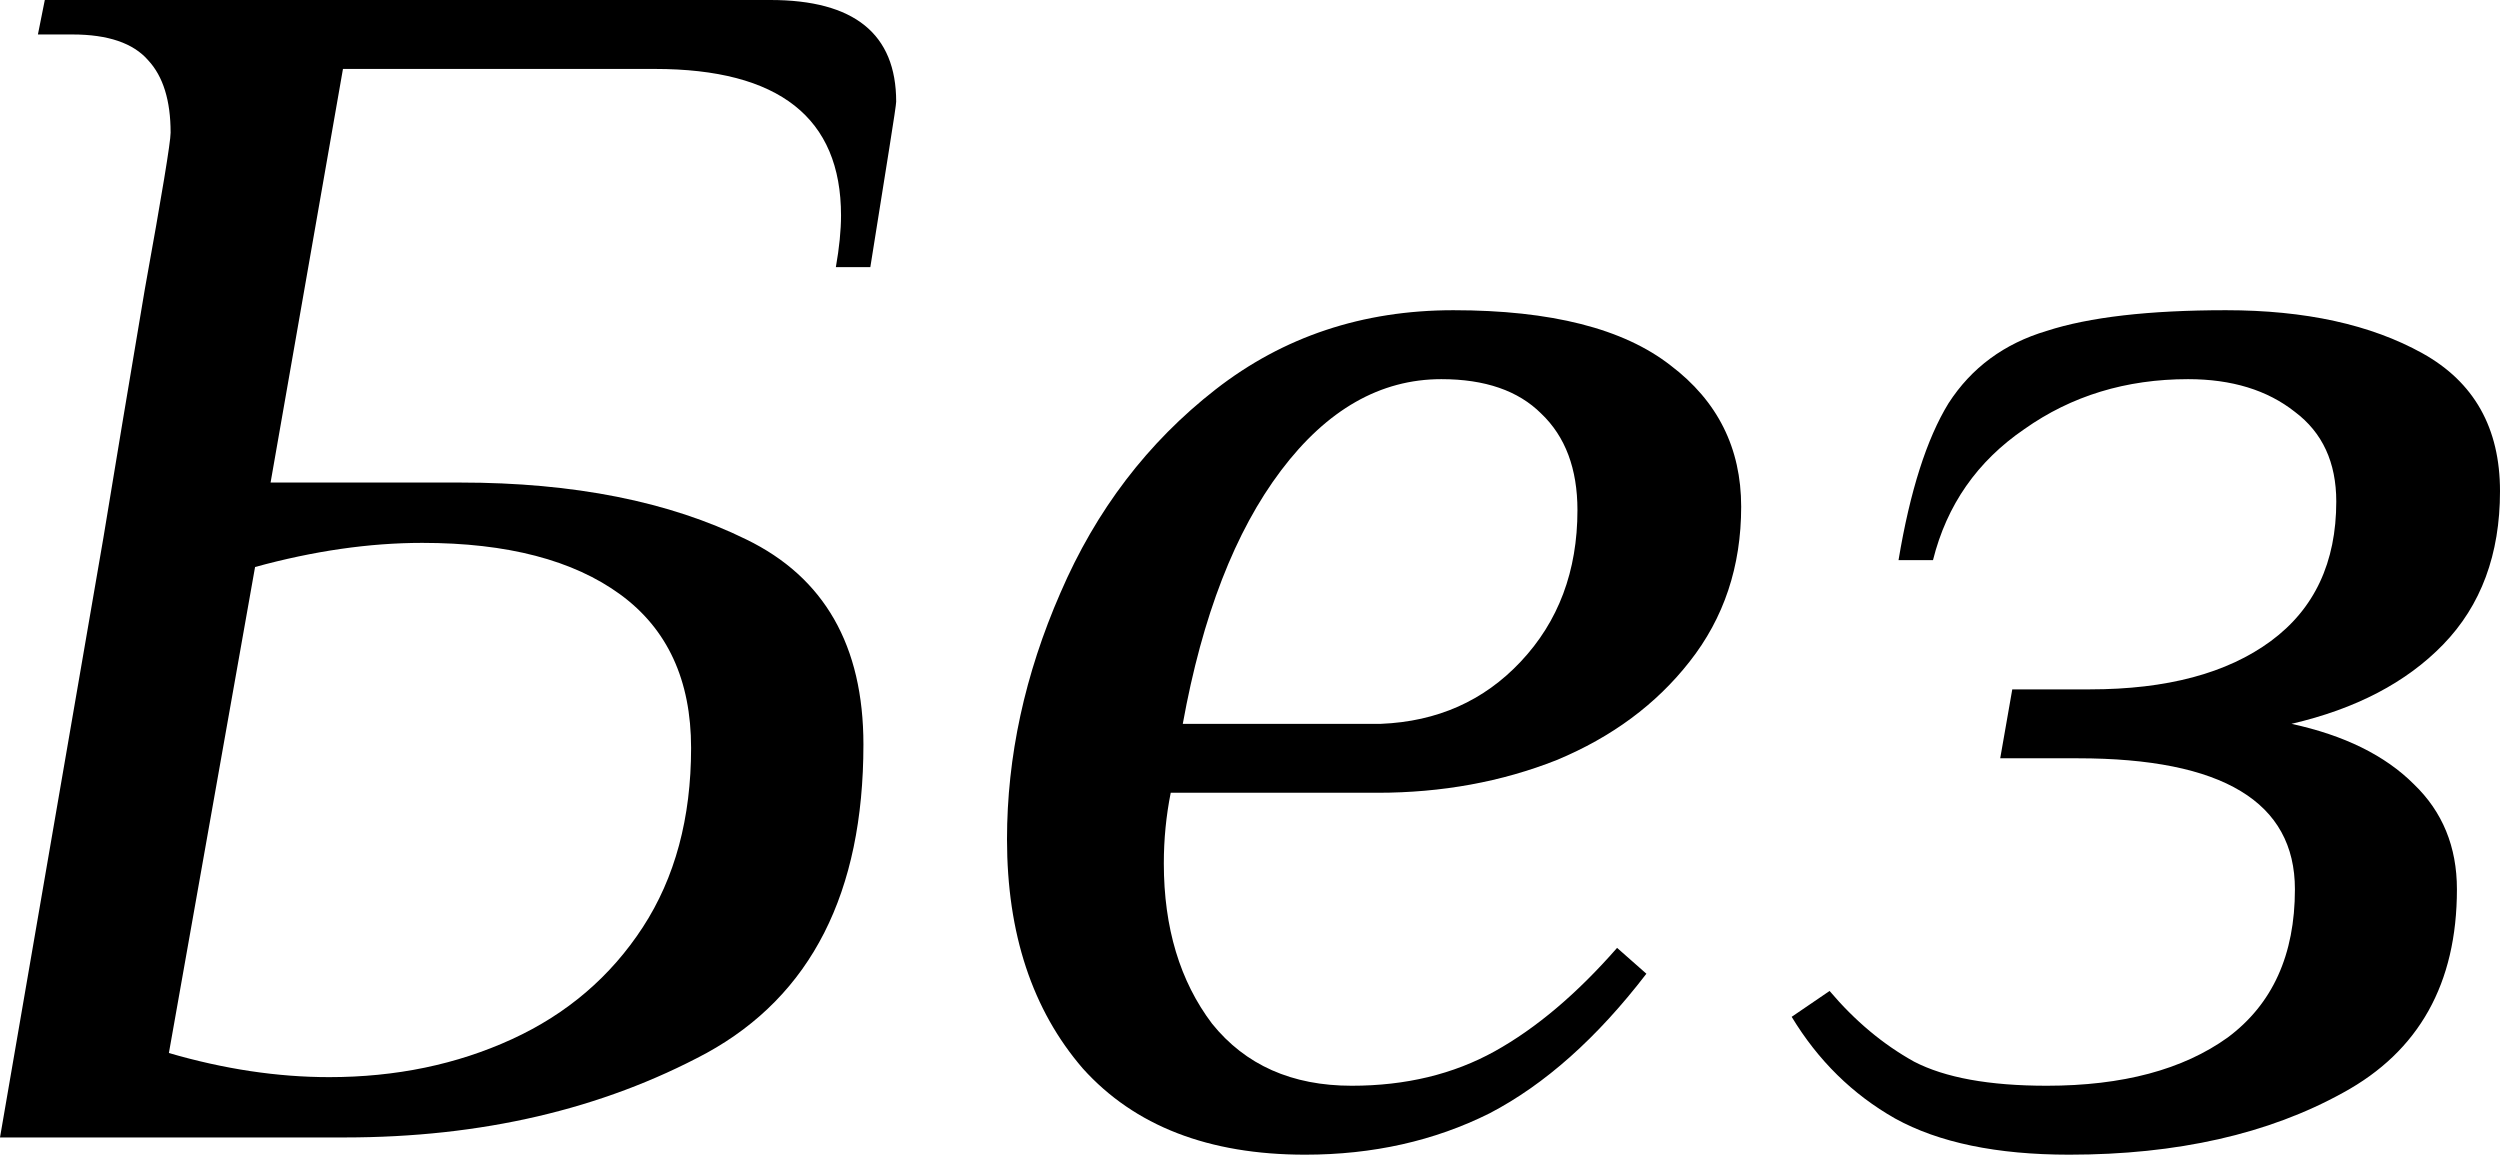
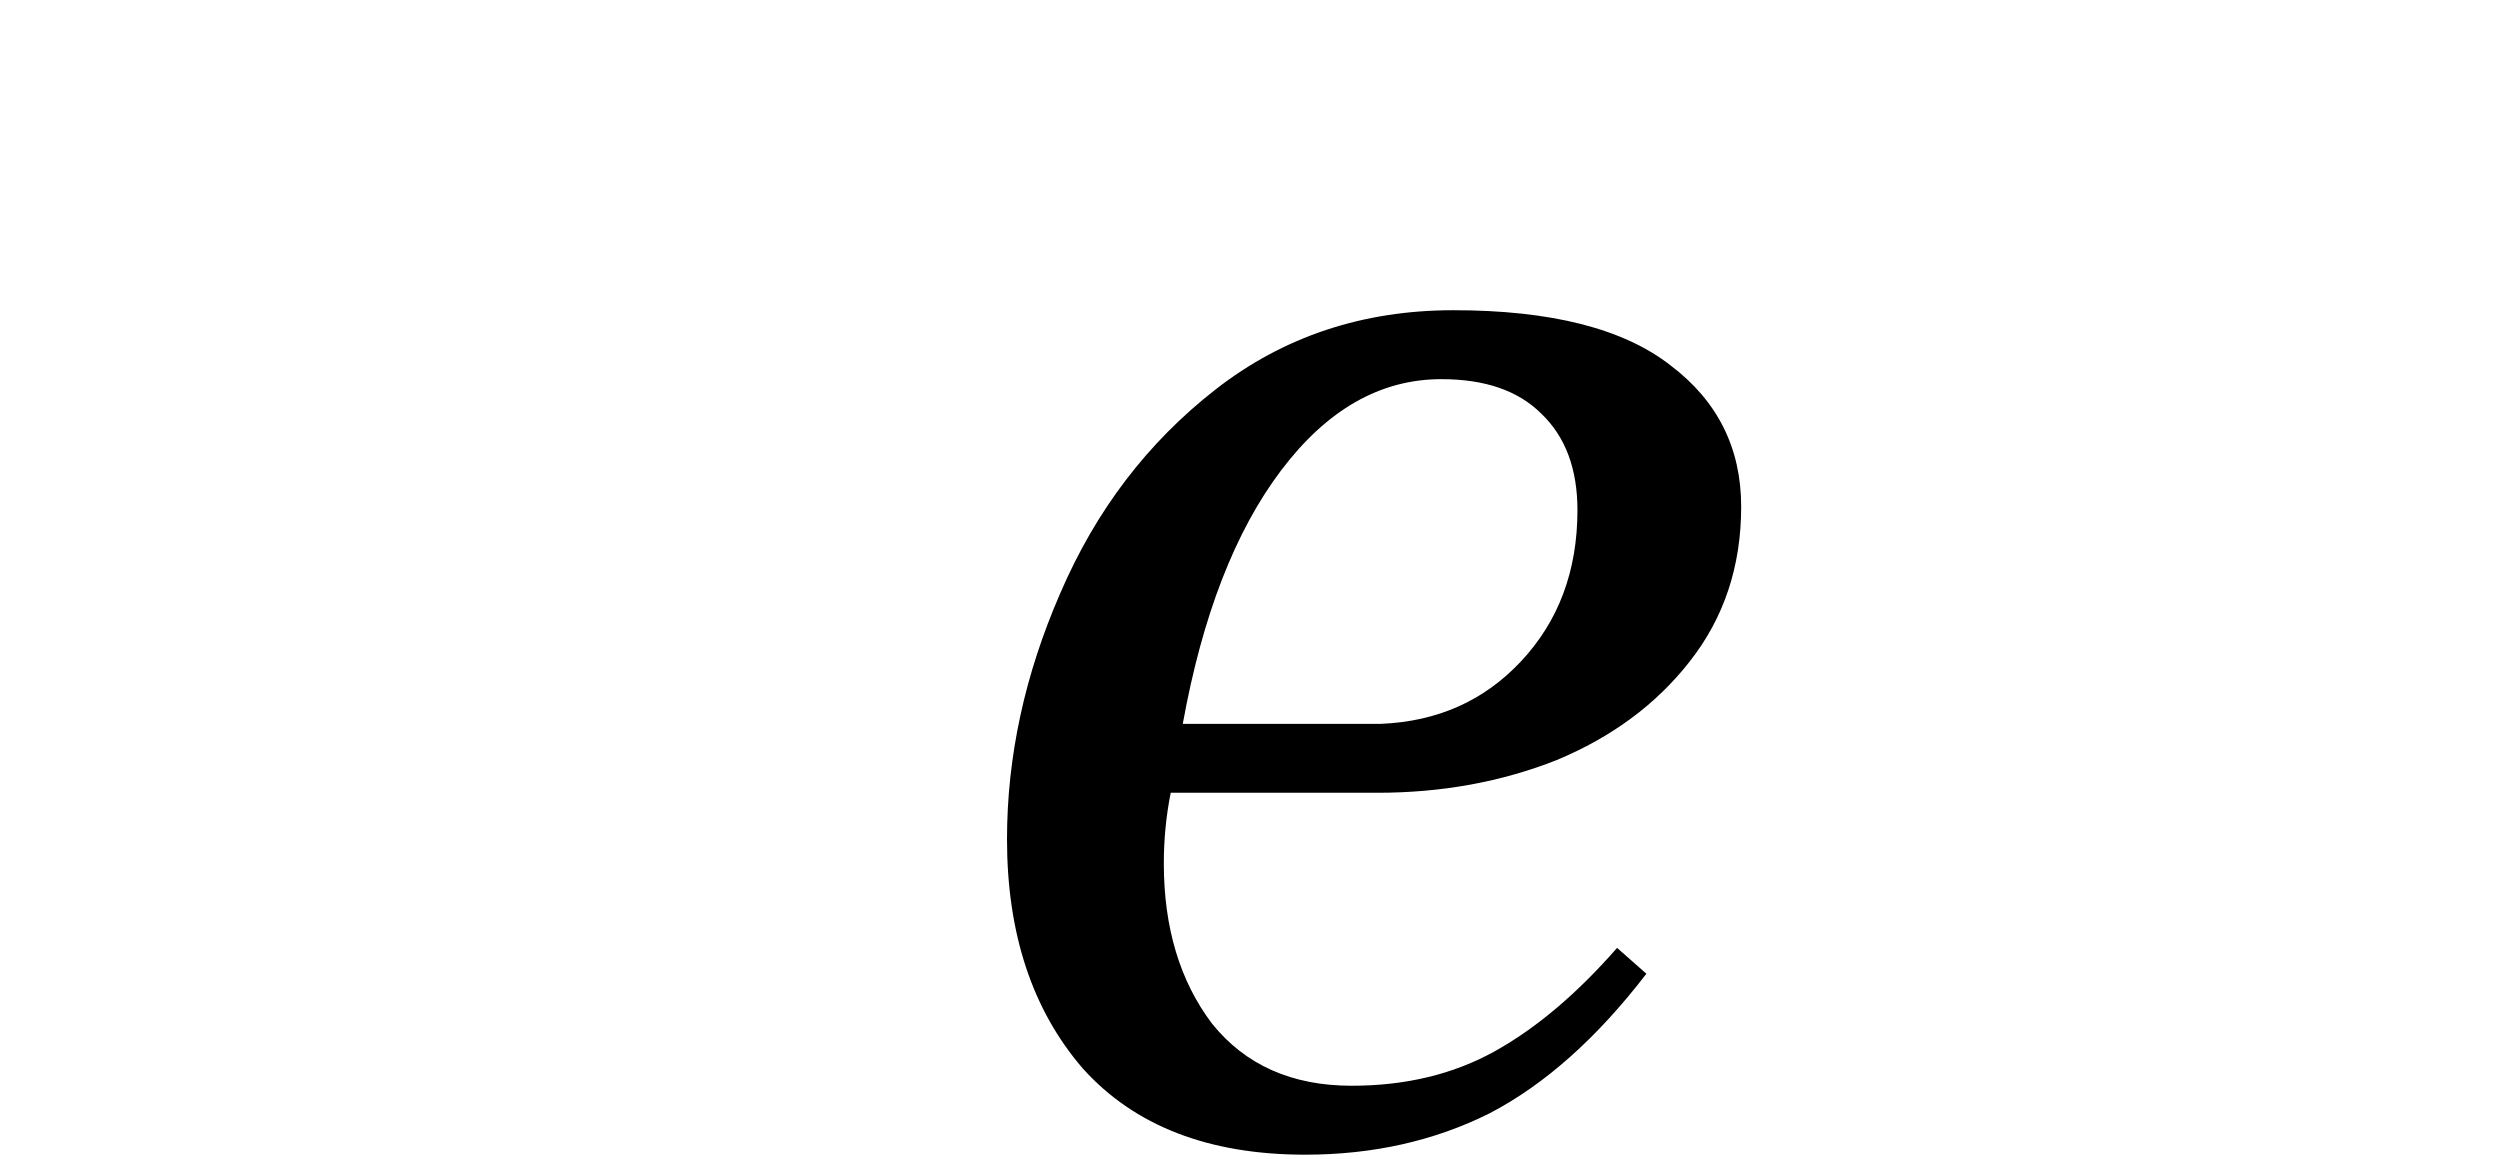
<svg xmlns="http://www.w3.org/2000/svg" width="151" height="70" viewBox="0 0 151 70" fill="none">
-   <path d="M6.246 32.477C6.94 28.244 7.772 23.248 8.744 17.488C9.785 11.728 10.305 8.57 10.305 8.015C10.305 6.072 9.854 4.615 8.952 3.643C8.05 2.602 6.523 2.082 4.372 2.082H2.29L2.706 0H46.53C51.596 0 54.129 2.047 54.129 6.142C54.129 6.28 53.99 7.217 53.713 8.952L52.568 16.135H50.486C50.694 14.955 50.798 13.914 50.798 13.012C50.798 7.113 47.051 4.164 39.556 4.164H20.715L16.343 29.146H27.793C34.663 29.146 40.423 30.291 45.073 32.581C49.792 34.872 52.151 39.001 52.151 44.969C52.151 53.921 48.994 60.132 42.679 63.602C36.364 67.002 29.077 68.702 20.819 68.702H0L6.246 32.477ZM19.882 65.059C23.907 65.059 27.585 64.296 30.916 62.769C34.247 61.242 36.884 58.987 38.827 56.003C40.77 53.019 41.742 49.41 41.742 45.177C41.742 41.083 40.319 37.994 37.474 35.913C34.629 33.831 30.638 32.79 25.503 32.79C22.311 32.79 18.945 33.276 15.406 34.247L10.201 63.602C13.532 64.573 16.759 65.059 19.882 65.059Z" fill="black" />
  <path d="M78.831 69.743C73.002 69.743 68.526 68.008 65.403 64.538C62.349 60.999 60.823 56.384 60.823 50.694C60.823 45.697 61.898 40.736 64.05 35.808C66.201 30.812 69.324 26.718 73.418 23.525C77.513 20.333 82.301 18.737 87.783 18.737C93.682 18.737 98.054 19.847 100.899 22.068C103.744 24.219 105.167 27.064 105.167 30.604C105.167 34.212 104.126 37.335 102.044 39.972C100.032 42.54 97.36 44.518 94.029 45.906C90.698 47.224 87.089 47.883 83.203 47.883H70.712C70.434 49.271 70.295 50.694 70.295 52.151C70.295 56.037 71.267 59.264 73.21 61.832C75.222 64.33 78.033 65.579 81.642 65.579C84.903 65.579 87.783 64.885 90.281 63.498C92.78 62.11 95.243 60.028 97.672 57.252L99.442 58.813C96.458 62.699 93.3 65.51 89.969 67.245C86.638 68.91 82.925 69.743 78.831 69.743ZM83.411 43.72C86.812 43.581 89.622 42.332 91.843 39.972C94.133 37.543 95.278 34.49 95.278 30.812C95.278 28.314 94.549 26.37 93.092 24.983C91.704 23.595 89.692 22.901 87.055 22.901C83.376 22.901 80.15 24.74 77.374 28.418C74.598 32.096 72.62 37.196 71.44 43.72H83.411Z" fill="black" />
-   <path d="M124.977 69.743C120.605 69.743 117.1 69.014 114.463 67.557C111.895 66.1 109.813 64.053 108.217 61.416L110.507 59.854C112.034 61.658 113.734 63.081 115.608 64.122C117.482 65.094 120.153 65.579 123.623 65.579C128.203 65.579 131.847 64.608 134.553 62.665C137.26 60.652 138.613 57.668 138.613 53.713C138.613 48.438 134.241 45.801 125.497 45.801H120.813L121.541 41.638H126.226C130.875 41.638 134.518 40.666 137.156 38.723C139.793 36.78 141.111 33.969 141.111 30.291C141.111 27.932 140.278 26.128 138.613 24.878C136.947 23.56 134.796 22.901 132.159 22.901C128.412 22.901 125.115 23.907 122.27 25.919C119.425 27.863 117.586 30.5 116.753 33.831H114.671C115.365 29.667 116.371 26.509 117.69 24.358C119.078 22.207 121.056 20.75 123.623 19.986C126.191 19.153 129.8 18.737 134.449 18.737C139.237 18.737 143.193 19.604 146.316 21.339C149.439 23.074 151 25.85 151 29.667C151 33.484 149.855 36.572 147.565 38.931C145.344 41.221 142.291 42.817 138.405 43.72C141.597 44.413 144.06 45.628 145.795 47.363C147.53 49.028 148.398 51.145 148.398 53.713C148.398 59.403 146.108 63.498 141.528 65.996C137.017 68.494 131.5 69.743 124.977 69.743Z" fill="black" />
</svg>